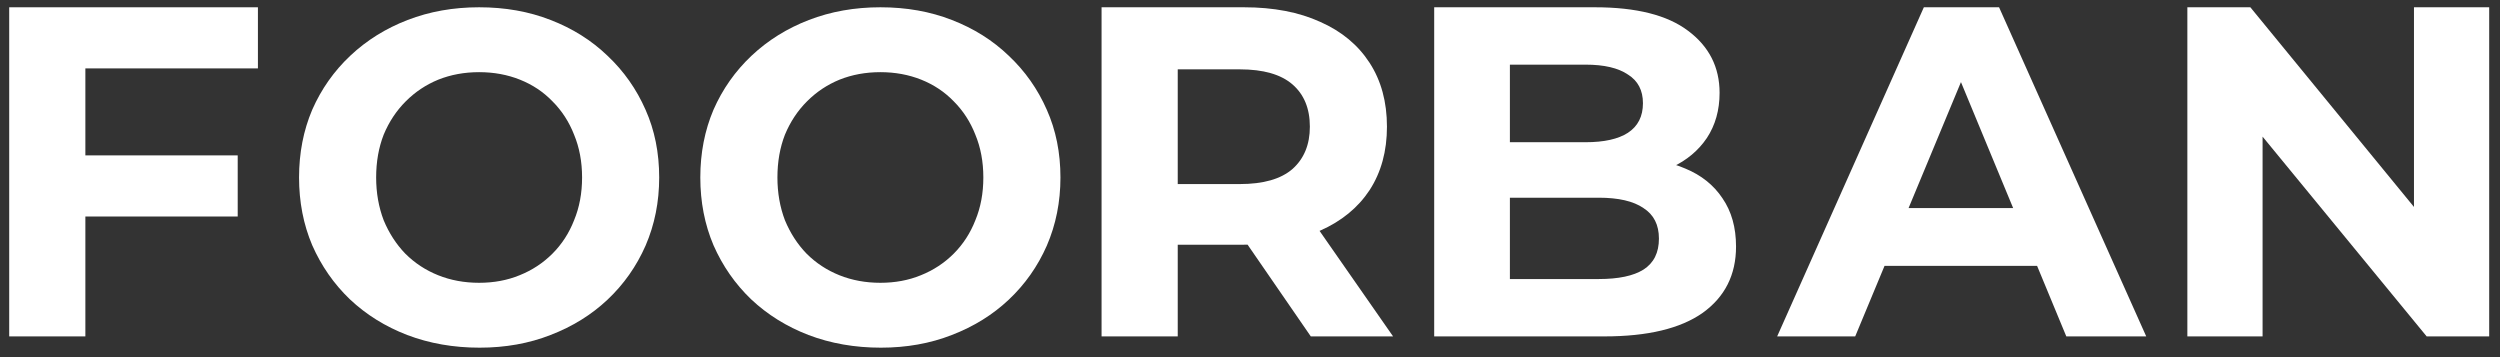
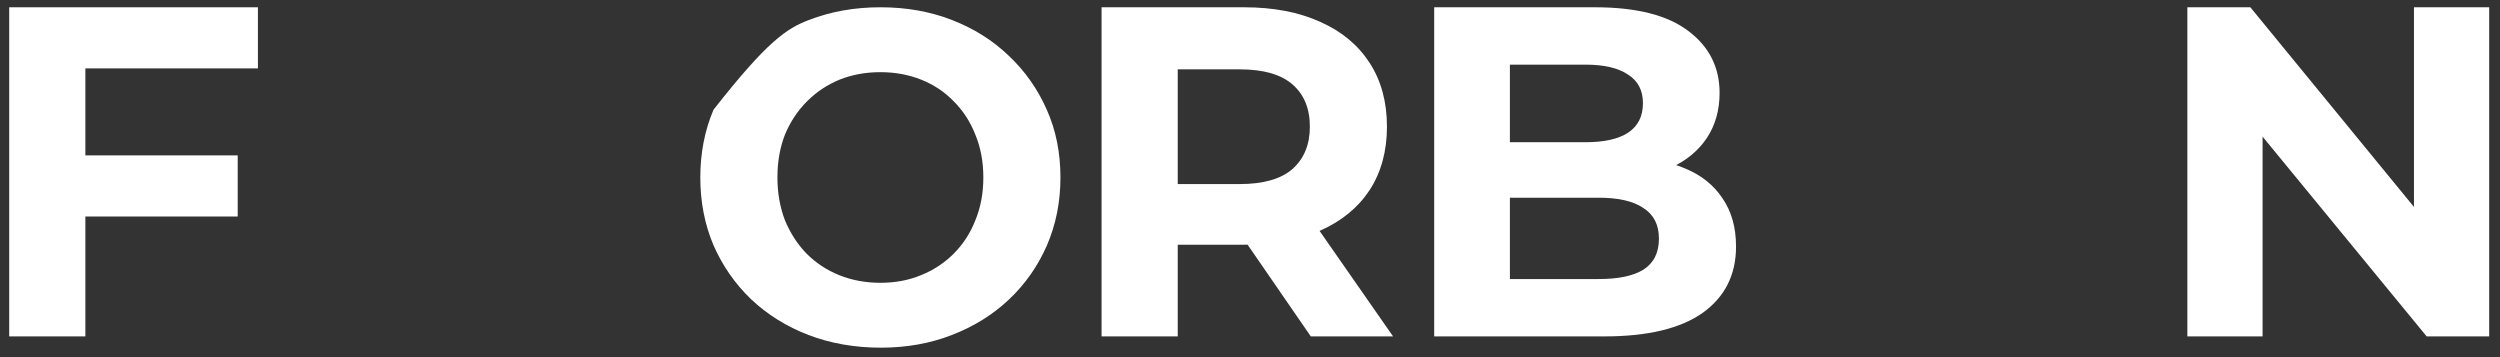
<svg xmlns="http://www.w3.org/2000/svg" width="161" height="23" viewBox="0 0 161 23" fill="none">
  <rect x="0" y="0" width="161" height="23" fill="#333333" stroke="none" />
  <path d="M5.135 10.007H15.308V13.943H5.135V10.007ZM5.498 21.664H0.593V0.469H16.61V4.405H5.498V21.664Z" fill="#fff" />
-   <path d="M30.885 22.39C29.21 22.39 27.656 22.118 26.223 21.573C24.809 21.028 23.578 20.261 22.529 19.272C21.499 18.283 20.692 17.122 20.106 15.79C19.541 14.457 19.259 13.004 19.259 11.43C19.259 9.855 19.541 8.402 20.106 7.07C20.692 5.737 21.509 4.577 22.559 3.588C23.608 2.599 24.84 1.831 26.253 1.286C27.666 0.741 29.2 0.469 30.855 0.469C32.53 0.469 34.065 0.741 35.457 1.286C36.87 1.831 38.092 2.599 39.121 3.588C40.171 4.577 40.988 5.737 41.574 7.07C42.159 8.382 42.452 9.835 42.452 11.43C42.452 13.004 42.159 14.467 41.574 15.82C40.988 17.152 40.171 18.313 39.121 19.302C38.092 20.271 36.87 21.028 35.457 21.573C34.065 22.118 32.541 22.39 30.885 22.39ZM30.855 18.212C31.804 18.212 32.672 18.05 33.459 17.727C34.266 17.404 34.973 16.94 35.578 16.335C36.184 15.729 36.648 15.012 36.971 14.185C37.314 13.357 37.486 12.439 37.486 11.43C37.486 10.42 37.314 9.502 36.971 8.674C36.648 7.847 36.184 7.13 35.578 6.525C34.993 5.919 34.297 5.455 33.489 5.132C32.682 4.809 31.804 4.647 30.855 4.647C29.906 4.647 29.028 4.809 28.221 5.132C27.434 5.455 26.737 5.919 26.132 6.525C25.526 7.13 25.052 7.847 24.709 8.674C24.386 9.502 24.224 10.42 24.224 11.43C24.224 12.419 24.386 13.337 24.709 14.185C25.052 15.012 25.516 15.729 26.101 16.335C26.707 16.94 27.413 17.404 28.221 17.727C29.028 18.05 29.906 18.212 30.855 18.212Z" fill="#fff" />
-   <path d="M56.727 22.39C55.051 22.39 53.497 22.118 52.064 21.573C50.651 21.028 49.42 20.261 48.37 19.272C47.34 18.283 46.533 17.122 45.948 15.79C45.383 14.457 45.1 13.004 45.1 11.43C45.1 9.855 45.383 8.402 45.948 7.07C46.533 5.737 47.351 4.577 48.4 3.588C49.45 2.599 50.681 1.831 52.094 1.286C53.507 0.741 55.041 0.469 56.697 0.469C58.372 0.469 59.906 0.741 61.299 1.286C62.712 1.831 63.933 2.599 64.962 3.588C66.012 4.577 66.829 5.737 67.415 7.07C68 8.382 68.293 9.835 68.293 11.43C68.293 13.004 68 14.467 67.415 15.82C66.829 17.152 66.012 18.313 64.962 19.302C63.933 20.271 62.712 21.028 61.299 21.573C59.906 22.118 58.382 22.39 56.727 22.39ZM56.697 18.212C57.645 18.212 58.513 18.05 59.3 17.727C60.108 17.404 60.814 16.94 61.42 16.335C62.025 15.729 62.49 15.012 62.813 14.185C63.156 13.357 63.327 12.439 63.327 11.43C63.327 10.42 63.156 9.502 62.813 8.674C62.49 7.847 62.025 7.13 61.42 6.525C60.834 5.919 60.138 5.455 59.331 5.132C58.523 4.809 57.645 4.647 56.697 4.647C55.748 4.647 54.87 4.809 54.062 5.132C53.275 5.455 52.579 5.919 51.973 6.525C51.367 7.13 50.893 7.847 50.55 8.674C50.227 9.502 50.066 10.42 50.066 11.43C50.066 12.419 50.227 13.337 50.55 14.185C50.893 15.012 51.357 15.729 51.943 16.335C52.548 16.94 53.255 17.404 54.062 17.727C54.87 18.05 55.748 18.212 56.697 18.212Z" fill="#fff" />
+   <path d="M56.727 22.39C55.051 22.39 53.497 22.118 52.064 21.573C50.651 21.028 49.42 20.261 48.37 19.272C47.34 18.283 46.533 17.122 45.948 15.79C45.383 14.457 45.1 13.004 45.1 11.43C45.1 9.855 45.383 8.402 45.948 7.07C49.45 2.599 50.681 1.831 52.094 1.286C53.507 0.741 55.041 0.469 56.697 0.469C58.372 0.469 59.906 0.741 61.299 1.286C62.712 1.831 63.933 2.599 64.962 3.588C66.012 4.577 66.829 5.737 67.415 7.07C68 8.382 68.293 9.835 68.293 11.43C68.293 13.004 68 14.467 67.415 15.82C66.829 17.152 66.012 18.313 64.962 19.302C63.933 20.271 62.712 21.028 61.299 21.573C59.906 22.118 58.382 22.39 56.727 22.39ZM56.697 18.212C57.645 18.212 58.513 18.05 59.3 17.727C60.108 17.404 60.814 16.94 61.42 16.335C62.025 15.729 62.49 15.012 62.813 14.185C63.156 13.357 63.327 12.439 63.327 11.43C63.327 10.42 63.156 9.502 62.813 8.674C62.49 7.847 62.025 7.13 61.42 6.525C60.834 5.919 60.138 5.455 59.331 5.132C58.523 4.809 57.645 4.647 56.697 4.647C55.748 4.647 54.87 4.809 54.062 5.132C53.275 5.455 52.579 5.919 51.973 6.525C51.367 7.13 50.893 7.847 50.55 8.674C50.227 9.502 50.066 10.42 50.066 11.43C50.066 12.419 50.227 13.337 50.55 14.185C50.893 15.012 51.357 15.729 51.943 16.335C52.548 16.94 53.255 17.404 54.062 17.727C54.87 18.05 55.748 18.212 56.697 18.212Z" fill="#fff" />
  <path d="M70.941 21.664V0.469H80.116C82.013 0.469 83.648 0.782 85.021 1.408C86.393 2.013 87.453 2.891 88.2 4.042C88.947 5.192 89.32 6.565 89.32 8.16C89.32 9.734 88.947 11.097 88.2 12.247C87.453 13.377 86.393 14.245 85.021 14.851C83.648 15.457 82.013 15.759 80.116 15.759H73.666L75.846 13.61V21.664H70.941ZM84.415 21.664L79.116 13.973H84.355L89.714 21.664H84.415ZM75.846 14.155L73.666 11.854H79.843C81.357 11.854 82.487 11.531 83.234 10.885C83.981 10.219 84.355 9.31 84.355 8.16C84.355 6.989 83.981 6.081 83.234 5.435C82.487 4.789 81.357 4.466 79.843 4.466H73.666L75.846 2.134V14.155Z" fill="#fff" />
  <path d="M92.362 21.664V0.469H102.717C105.382 0.469 107.38 0.974 108.712 1.983C110.065 2.992 110.741 4.324 110.741 5.98C110.741 7.09 110.468 8.059 109.923 8.886C109.378 9.694 108.632 10.319 107.683 10.764C106.734 11.208 105.644 11.43 104.413 11.43L104.988 10.188C106.32 10.188 107.501 10.41 108.531 10.854C109.56 11.278 110.357 11.914 110.923 12.762C111.508 13.61 111.801 14.649 111.801 15.88C111.801 17.697 111.084 19.12 109.651 20.15C108.218 21.159 106.108 21.664 103.323 21.664H92.362ZM97.237 17.97H102.959C104.231 17.97 105.19 17.768 105.836 17.364C106.502 16.94 106.835 16.274 106.835 15.366C106.835 14.478 106.502 13.822 105.836 13.398C105.19 12.954 104.231 12.732 102.959 12.732H96.874V9.159H102.112C103.303 9.159 104.211 8.957 104.837 8.553C105.483 8.129 105.806 7.494 105.806 6.646C105.806 5.818 105.483 5.202 104.837 4.799C104.211 4.375 103.303 4.163 102.112 4.163H97.237V17.97Z" fill="#fff" />
-   <path d="M114.449 21.664L123.896 0.469H128.74L138.217 21.664H133.07L125.319 2.952H127.257L119.475 21.664H114.449ZM119.172 17.122L120.474 13.398H131.375L132.707 17.122H119.172Z" fill="#fff" />
  <path d="M140.866 21.664V0.469H144.923L157.428 15.729H155.46V0.469H160.304V21.664H156.277L143.742 6.403H145.71V21.664H140.866Z" fill="#fff" />
</svg>